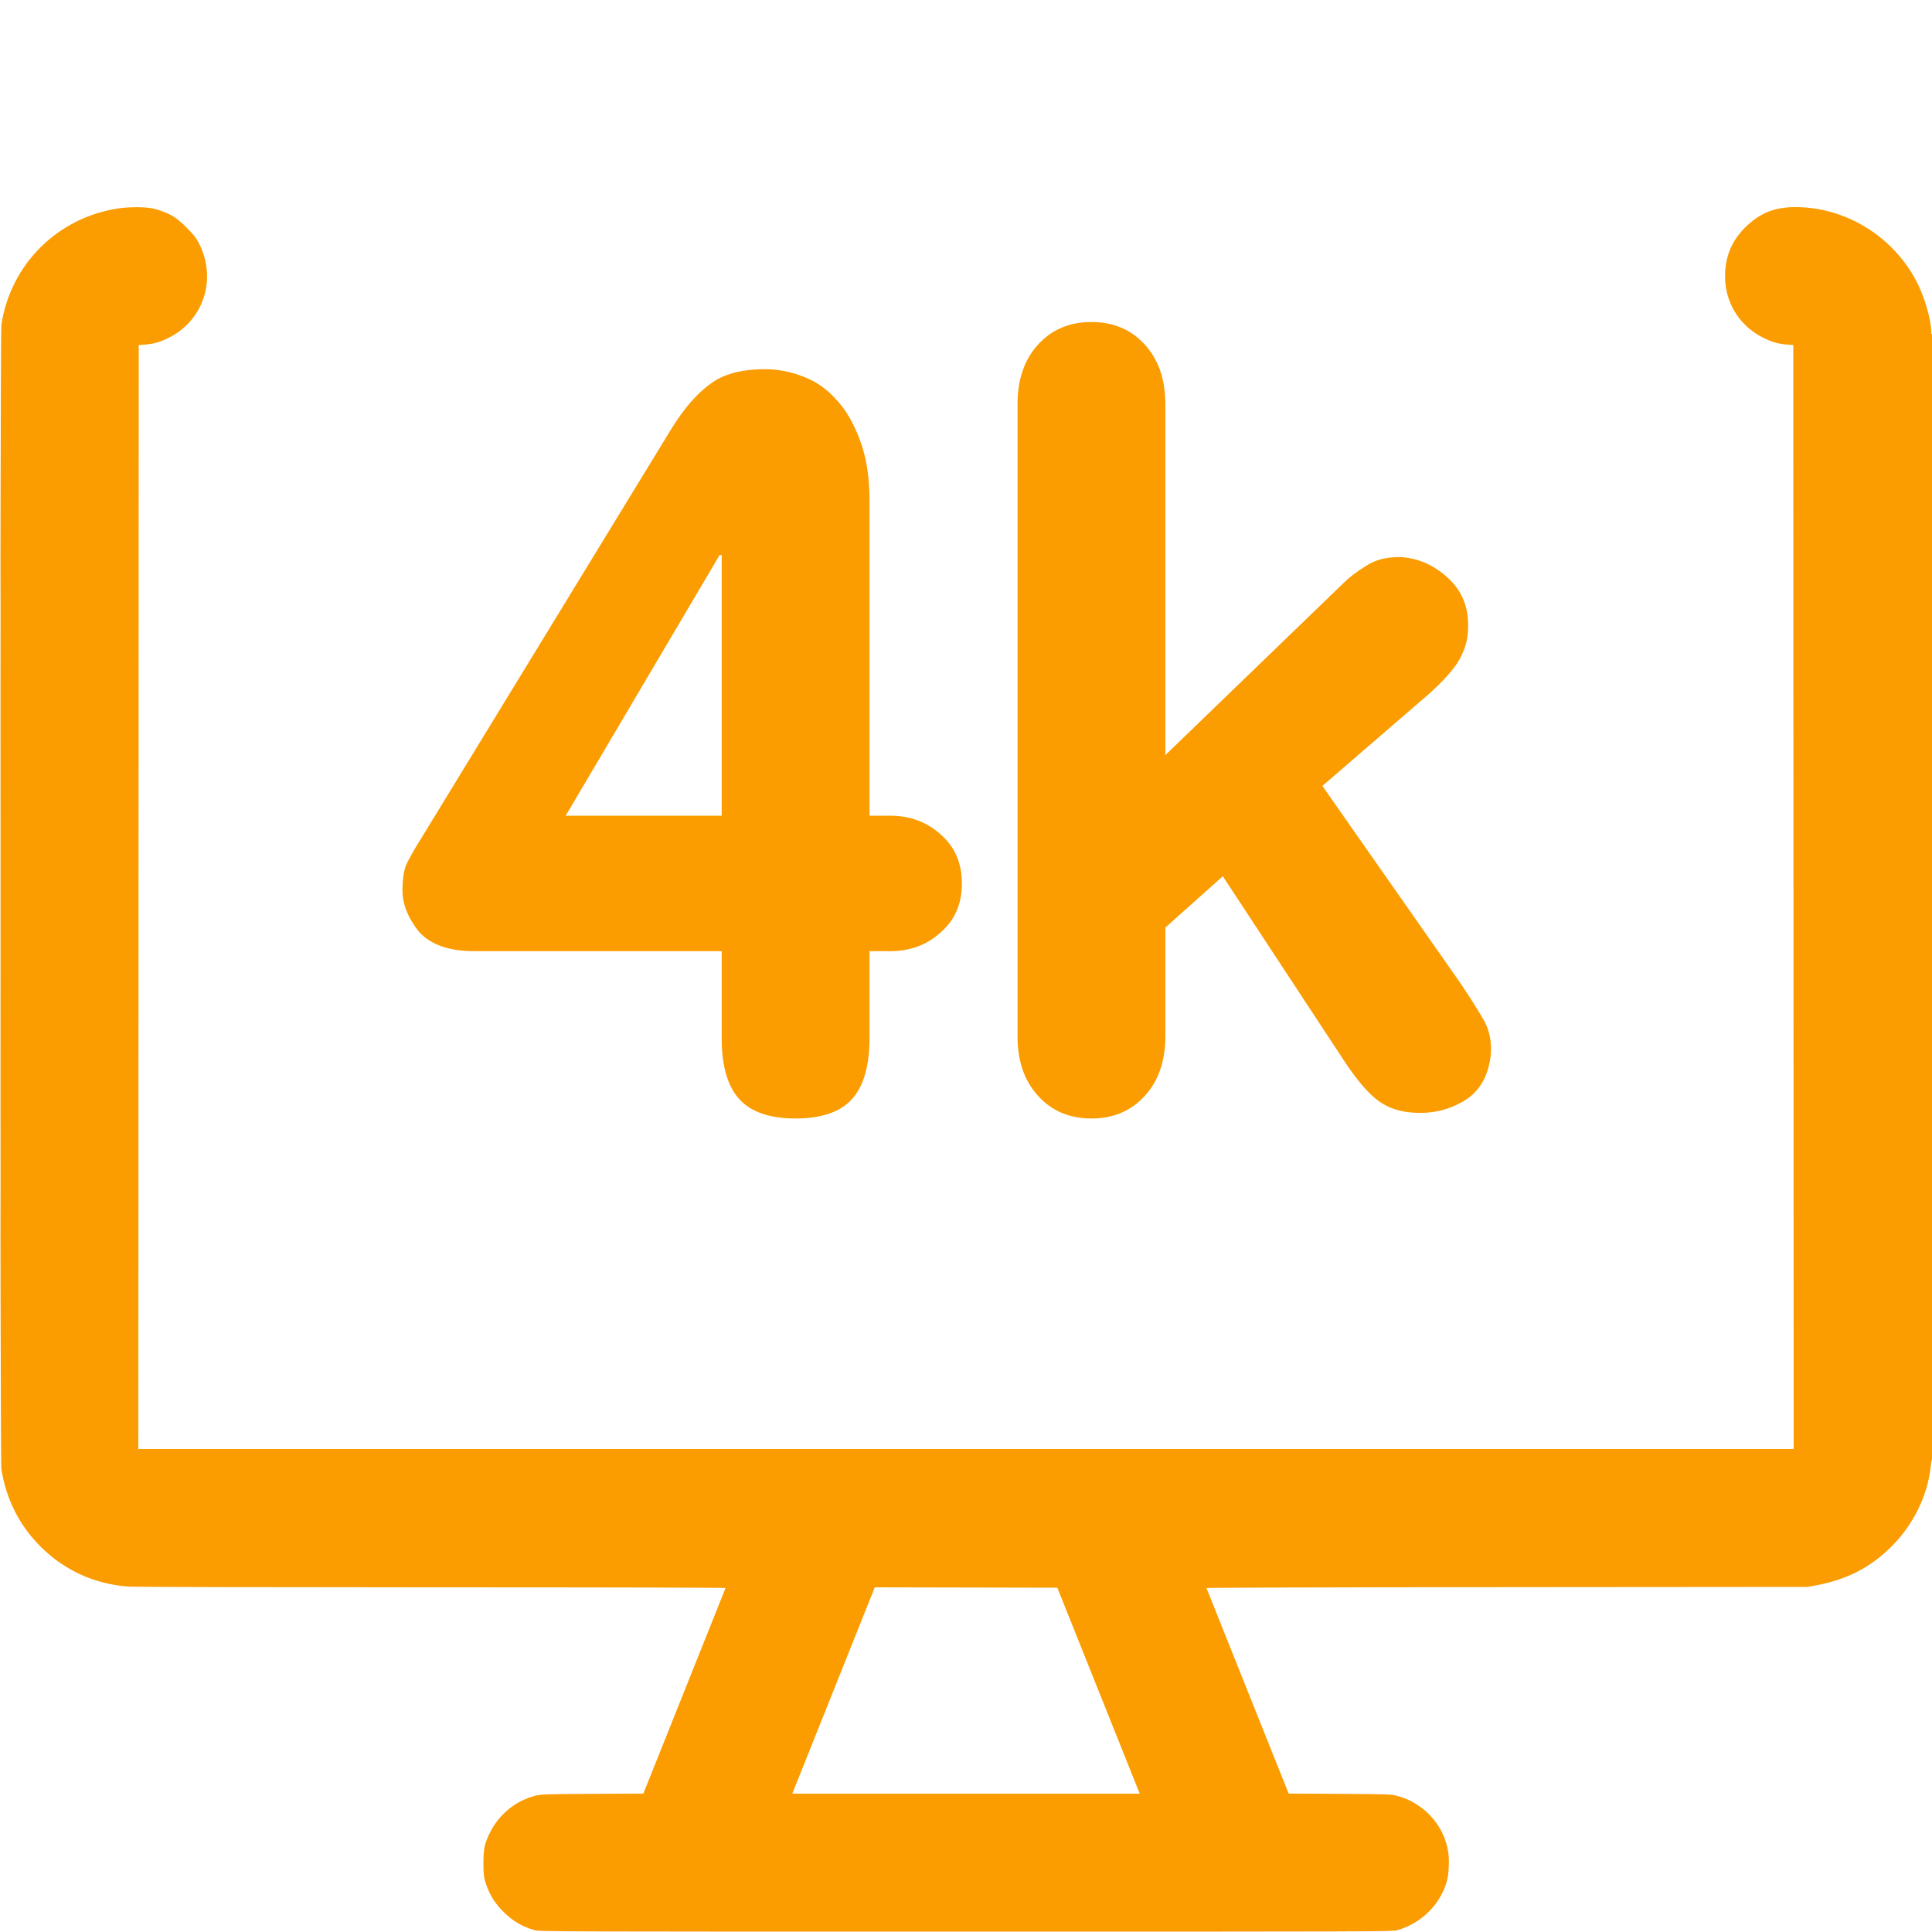
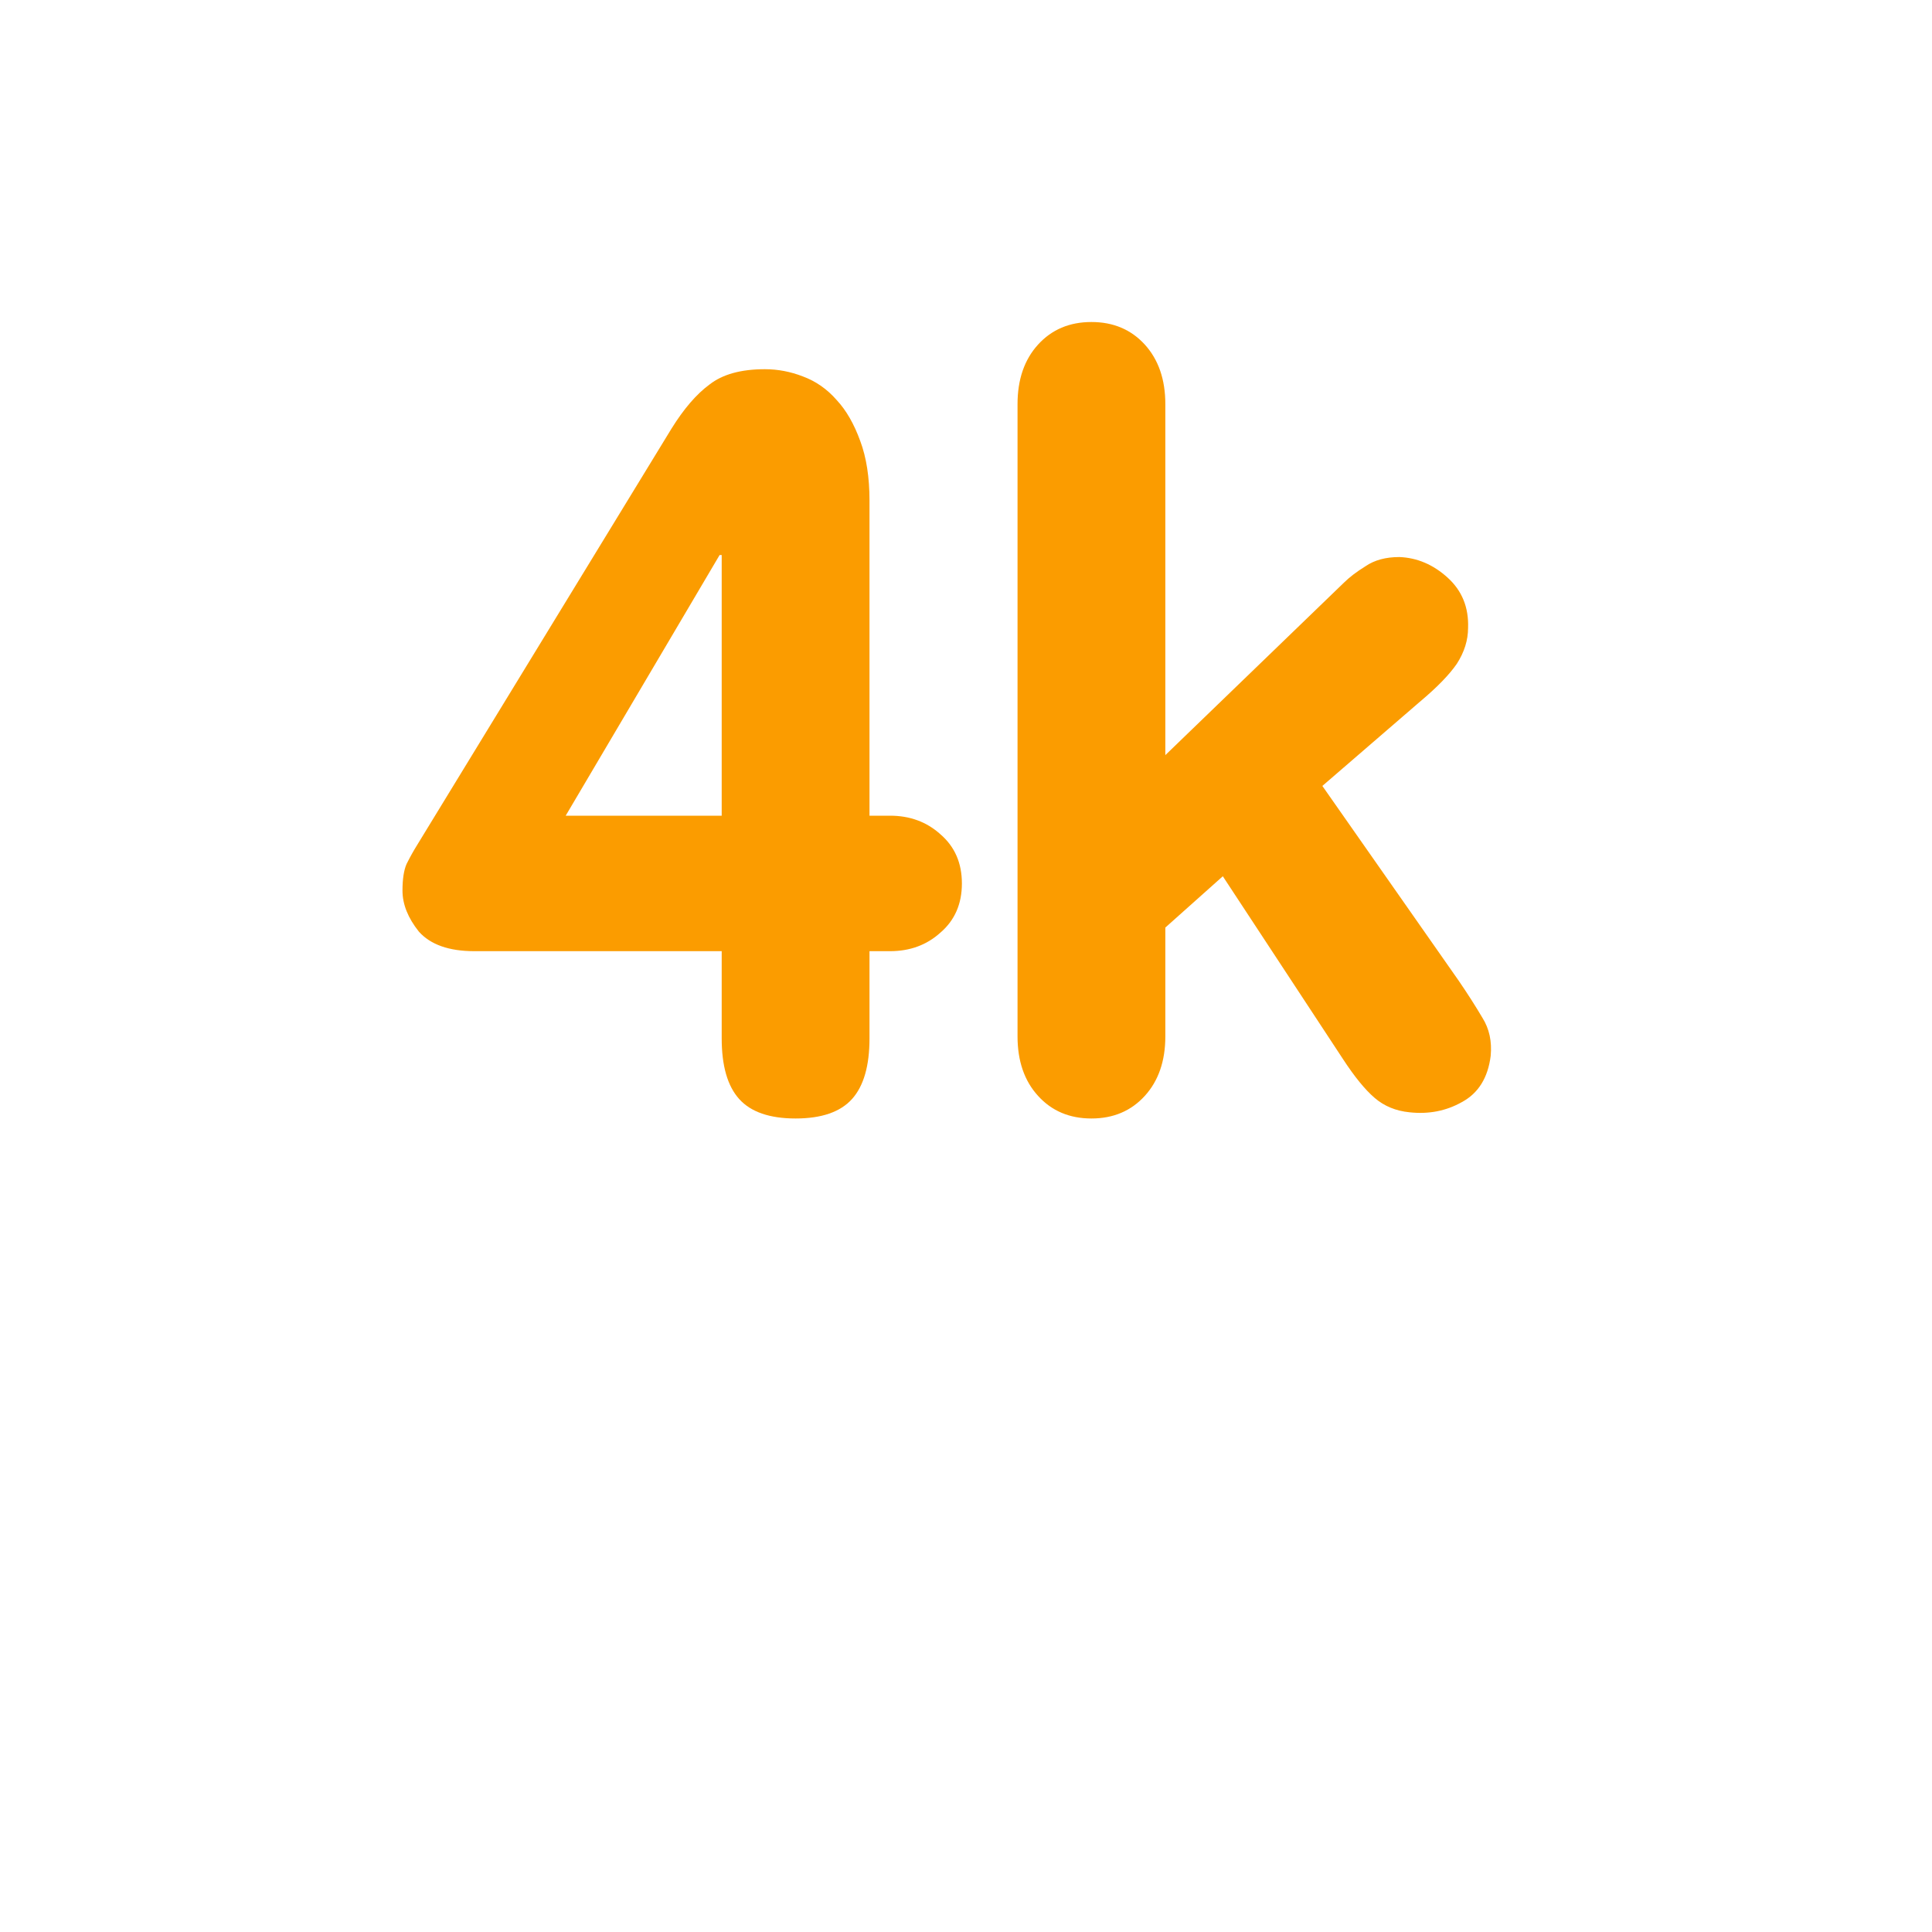
<svg xmlns="http://www.w3.org/2000/svg" width="40" height="40" viewBox="0 0 40 40" fill="none">
  <g clip-path="url(#clip0_837_6282)">
-     <path fill-rule="evenodd" clip-rule="evenodd" d="M2.448 4.315C1.19 4.507 0.223 5.468 0.029 6.72C-0.002 6.922 -0.002 30.214 0.029 30.416C0.125 31.034 0.399 31.578 0.833 32.014C1.326 32.509 1.956 32.797 2.654 32.848C2.772 32.857 5.386 32.863 8.941 32.864C12.647 32.864 15.025 32.87 15.021 32.879C15.018 32.887 14.634 33.848 14.168 35.014L13.32 37.134L12.264 37.14C11.248 37.146 11.203 37.148 11.078 37.18C10.662 37.29 10.326 37.568 10.135 37.96C10.032 38.173 10.009 38.282 10.009 38.576C10.009 38.766 10.016 38.848 10.038 38.928C10.11 39.189 10.239 39.405 10.436 39.595C10.631 39.783 10.818 39.891 11.072 39.963C11.172 39.991 11.484 39.992 20 39.992C28.523 39.992 28.828 39.991 28.928 39.963C29.429 39.821 29.826 39.425 29.959 38.936C29.996 38.8 30.009 38.514 29.985 38.351C29.904 37.794 29.48 37.327 28.922 37.18C28.797 37.148 28.752 37.146 27.736 37.14L26.68 37.134L25.832 35.014C25.366 33.848 24.982 32.887 24.979 32.879C24.976 32.871 27.503 32.863 31.203 32.86L37.432 32.855L37.616 32.82C38.246 32.7 38.733 32.447 39.166 32.014C39.606 31.576 39.904 30.974 39.969 30.39C39.979 30.303 39.994 30.22 40.002 30.204C40.022 30.164 40.021 6.907 40 6.92C39.99 6.926 39.984 6.906 39.984 6.869C39.983 6.61 39.835 6.114 39.665 5.799C39.168 4.875 38.199 4.288 37.169 4.288C36.751 4.288 36.452 4.404 36.162 4.68C35.879 4.949 35.737 5.256 35.717 5.64C35.688 6.218 35.987 6.733 36.504 6.992C36.685 7.083 36.815 7.12 37 7.134L37.128 7.144L37.132 18.572L37.136 30H20H2.864L2.868 18.572L2.872 7.144L3 7.134C3.185 7.12 3.315 7.083 3.496 6.992C4.25 6.614 4.511 5.701 4.077 4.963C4.008 4.845 3.748 4.584 3.616 4.499C3.49 4.417 3.314 4.348 3.149 4.313C2.995 4.282 2.659 4.282 2.448 4.315ZM0.008 18.568C0.008 24.974 0.01 27.598 0.012 24.397C0.014 21.197 0.014 15.956 0.012 12.749C0.01 9.543 0.008 12.162 0.008 18.568ZM18.097 32.9C18.09 32.92 17.705 33.881 17.243 35.036L16.403 37.136H20H23.597L22.744 35.004L21.891 32.872L20.001 32.868L18.111 32.864L18.097 32.9Z" fill="#FB9C00" />
    <path d="M18.002 16.888H18.427C18.838 16.888 19.185 17.016 19.468 17.271C19.766 17.526 19.915 17.866 19.915 18.291C19.915 18.716 19.766 19.056 19.468 19.311C19.185 19.566 18.838 19.693 18.427 19.693H18.002V21.499C18.002 22.066 17.882 22.484 17.641 22.753C17.4 23.022 17.01 23.157 16.472 23.157C15.934 23.157 15.544 23.022 15.303 22.753C15.062 22.484 14.942 22.066 14.942 21.499V19.693H9.821C9.297 19.693 8.914 19.558 8.673 19.289C8.447 19.006 8.333 18.723 8.333 18.439C8.333 18.198 8.362 18.014 8.418 17.887C8.489 17.745 8.56 17.618 8.631 17.504L13.901 8.877C14.156 8.466 14.418 8.161 14.687 7.963C14.956 7.751 15.339 7.644 15.835 7.644C16.104 7.644 16.366 7.694 16.621 7.793C16.89 7.892 17.124 8.055 17.322 8.282C17.52 8.494 17.683 8.778 17.811 9.132C17.938 9.472 18.002 9.883 18.002 10.364V16.888ZM14.942 11.491H14.899L11.712 16.888H14.942V11.491Z" fill="#FB9C00" />
    <path d="M30.204 20.309C30.388 20.578 30.551 20.834 30.693 21.074C30.835 21.301 30.891 21.563 30.863 21.861C30.806 22.314 30.608 22.633 30.268 22.817C29.942 23.001 29.581 23.072 29.184 23.029C28.901 23.001 28.66 22.902 28.462 22.732C28.263 22.562 28.044 22.293 27.803 21.924L25.317 18.142L24.127 19.204V21.457C24.127 21.967 23.985 22.378 23.702 22.689C23.418 23.001 23.05 23.157 22.597 23.157C22.143 23.157 21.775 23.001 21.492 22.689C21.208 22.378 21.067 21.967 21.067 21.457V8.367C21.067 7.857 21.208 7.446 21.492 7.134C21.775 6.823 22.143 6.667 22.597 6.667C23.05 6.667 23.418 6.823 23.702 7.134C23.985 7.446 24.127 7.857 24.127 8.367V15.634L27.824 12.064C27.938 11.951 28.086 11.838 28.27 11.724C28.455 11.597 28.688 11.533 28.972 11.533C29.34 11.547 29.673 11.689 29.97 11.958C30.268 12.227 30.41 12.574 30.395 12.999C30.395 13.254 30.317 13.502 30.162 13.743C30.006 13.97 29.751 14.232 29.397 14.529L27.378 16.272L30.204 20.309Z" fill="#FB9C00" />
  </g>
  <defs>
    <clipPath id="clip0_837_6282">
      <rect width="40" height="40" fill="white" />
    </clipPath>
  </defs>
</svg>